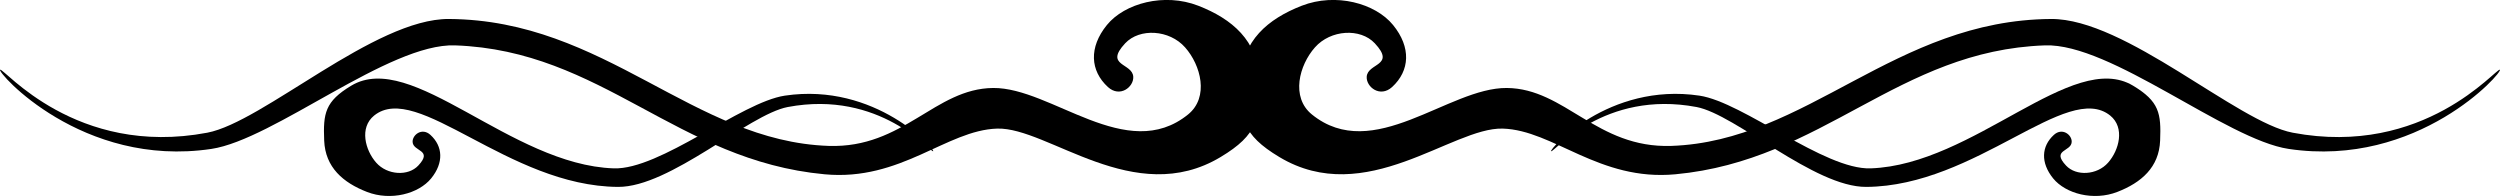
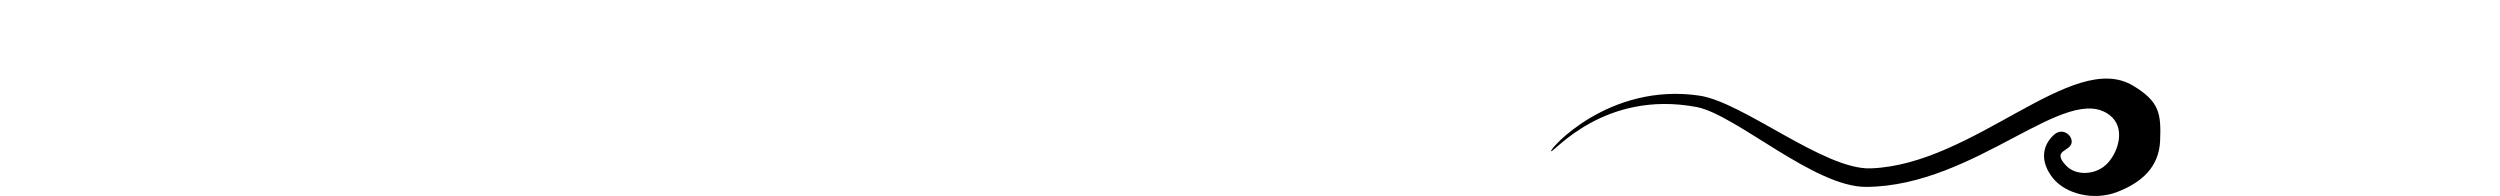
<svg xmlns="http://www.w3.org/2000/svg" viewBox="0 0 388.44 30.455" version="1.0">
-   <path d="M189.652 24.4c5.81-3.48 6.24-6.11 6-12.15-.24-5.91-4.18-9.3-9.47-11.36-5.28-2.05-11.44-.39-14.2 3-2.82 3.47-2.6 7.1.16 9.63 1.86 1.7 4.02 0 3.94-1.58-.1-2.18-4.57-1.66-1.26-5.21 2.25-2.4 6.87-2.13 9.31.63 2.45 2.76 3.77 7.74.47 10.42-9.54 7.73-21.22-4.19-30.29-4.11s-13.928 9.39-25.556 9C107.662 21.95 94.047 3.1 69.751 2.95c-11.518-.08-28.882 16.03-37.549 17.67C11.77 24.48.569 10.52.017 10.83c-.553.32 12.7 15.31 32.816 12.31 9.722-1.45 27.604-16.45 37.864-16.09 22.877.79 34.431 17.89 57.428 20.03 11.866 1.11 18.937-6.86 26.817-7.1 7.89-.23 21.3 12.47 34.71 4.42z" />
-   <path d="M198.782 24.4c-5.81-3.48-6.23-6.11-5.99-12.15.24-5.91 4.18-9.3 9.47-11.36 5.28-2.05 11.43-.39 14.19 3 2.83 3.47 2.61 7.1-.15 9.63-1.87 1.7-4.03 0-3.95-1.58.11-2.18 4.58-1.66 1.26-5.21-2.24-2.4-6.86-2.13-9.3.63-2.45 2.76-3.78 7.74-.48 10.42 9.55 7.73 21.22-4.19 30.29-4.11 9.08.08 13.94 9.39 25.56 9 21.1-.72 34.71-19.57 59.01-19.72 11.52-.08 28.88 16.03 37.55 17.67 20.43 3.86 31.63-10.1 32.18-9.79.55.32-12.7 15.31-32.81 12.31-9.73-1.45-27.61-16.45-37.87-16.09-22.87.79-34.43 17.89-57.43 20.03-11.86 1.11-18.93-6.86-26.82-7.1-7.89-.23-21.3 12.47-34.71 4.42zM54.58 13.31c-4.08 2.45-4.38 4.3-4.21 8.53.166 4.16 2.936 6.54 6.648 7.98s8.033.28 9.972-2.1c1.984-2.44 1.828-4.99-.111-6.76-1.309-1.2-2.825 0-2.77 1.1.076 1.53 3.213 1.17.886 3.66-1.575 1.69-4.819 1.5-6.537-.44-1.717-1.94-2.649-5.44-.332-7.32 6.703-5.42 20.83 10.97 37.894 11.08 8.089.06 20.283-11.25 26.37-12.41 14.349-2.71 22.212 7.1 22.602 6.87.39-.22-8.918-10.74-23.045-8.64-6.828 1.02-19.387 11.55-26.592 11.3-16.066-.55-31.357-18.5-40.775-12.85z" />
-   <path d="M331.422 13.31c4.08 2.45 4.38 4.3 4.21 8.53-.16 4.16-2.93 6.54-6.65 7.98-3.71 1.44-8.03.28-9.97-2.1-1.98-2.44-1.83-4.99.11-6.76 1.31-1.2 2.83 0 2.77 1.1-.07 1.53-3.21 1.17-.88 3.66 1.57 1.69 4.82 1.5 6.53-.44 1.72-1.94 2.65-5.44.34-7.32-6.71-5.42-20.83 10.97-37.9 11.08-8.09.06-20.28-11.25-26.37-12.41-14.35-2.71-22.21 7.1-22.6 6.87-.39-.22 8.92-10.74 23.04-8.64 6.83 1.02 19.39 11.55 26.6 11.3 16.06-.55 31.35-18.5 40.77-12.85z" />
+   <path d="M331.422 13.31c4.08 2.45 4.38 4.3 4.21 8.53-.16 4.16-2.93 6.54-6.65 7.98-3.71 1.44-8.03.28-9.97-2.1-1.98-2.44-1.83-4.99.11-6.76 1.31-1.2 2.83 0 2.77 1.1-.07 1.53-3.21 1.17-.88 3.66 1.57 1.69 4.82 1.5 6.53-.44 1.72-1.94 2.65-5.44.34-7.32-6.71-5.42-20.83 10.97-37.9 11.08-8.09.06-20.28-11.25-26.37-12.41-14.35-2.71-22.21 7.1-22.6 6.87-.39-.22 8.92-10.74 23.04-8.64 6.83 1.02 19.39 11.55 26.6 11.3 16.06-.55 31.35-18.5 40.77-12.85" />
</svg>